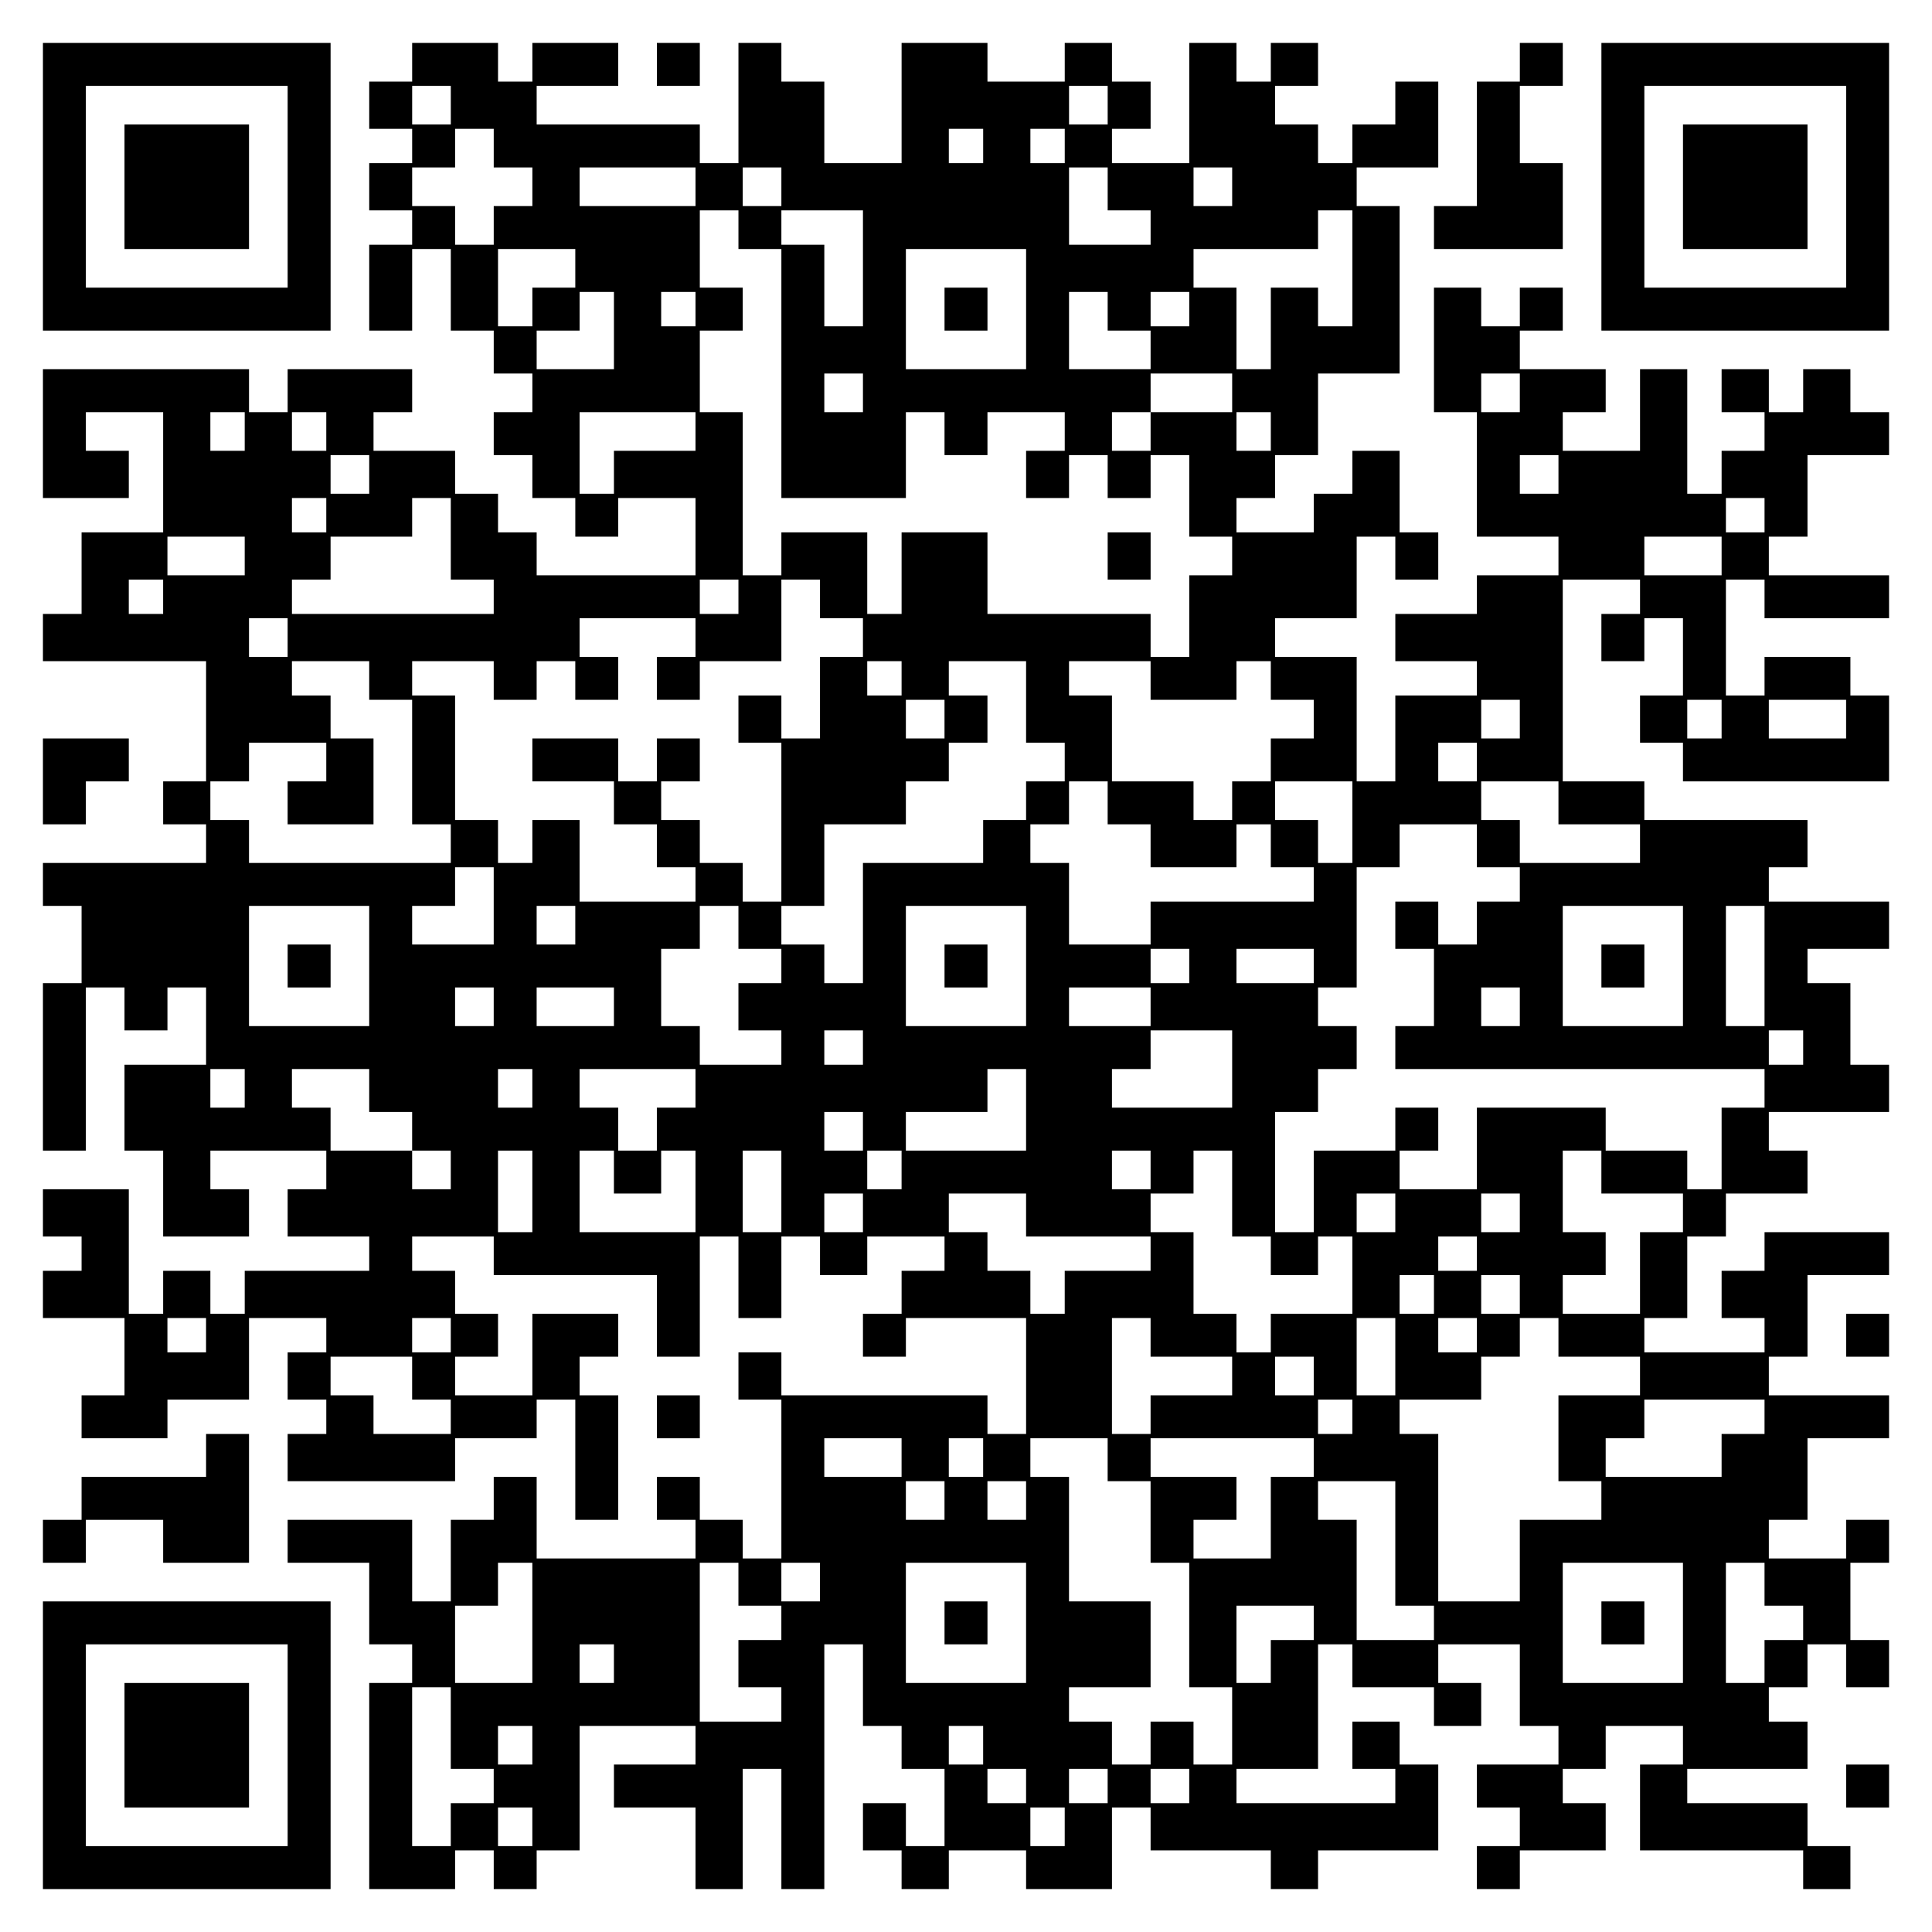
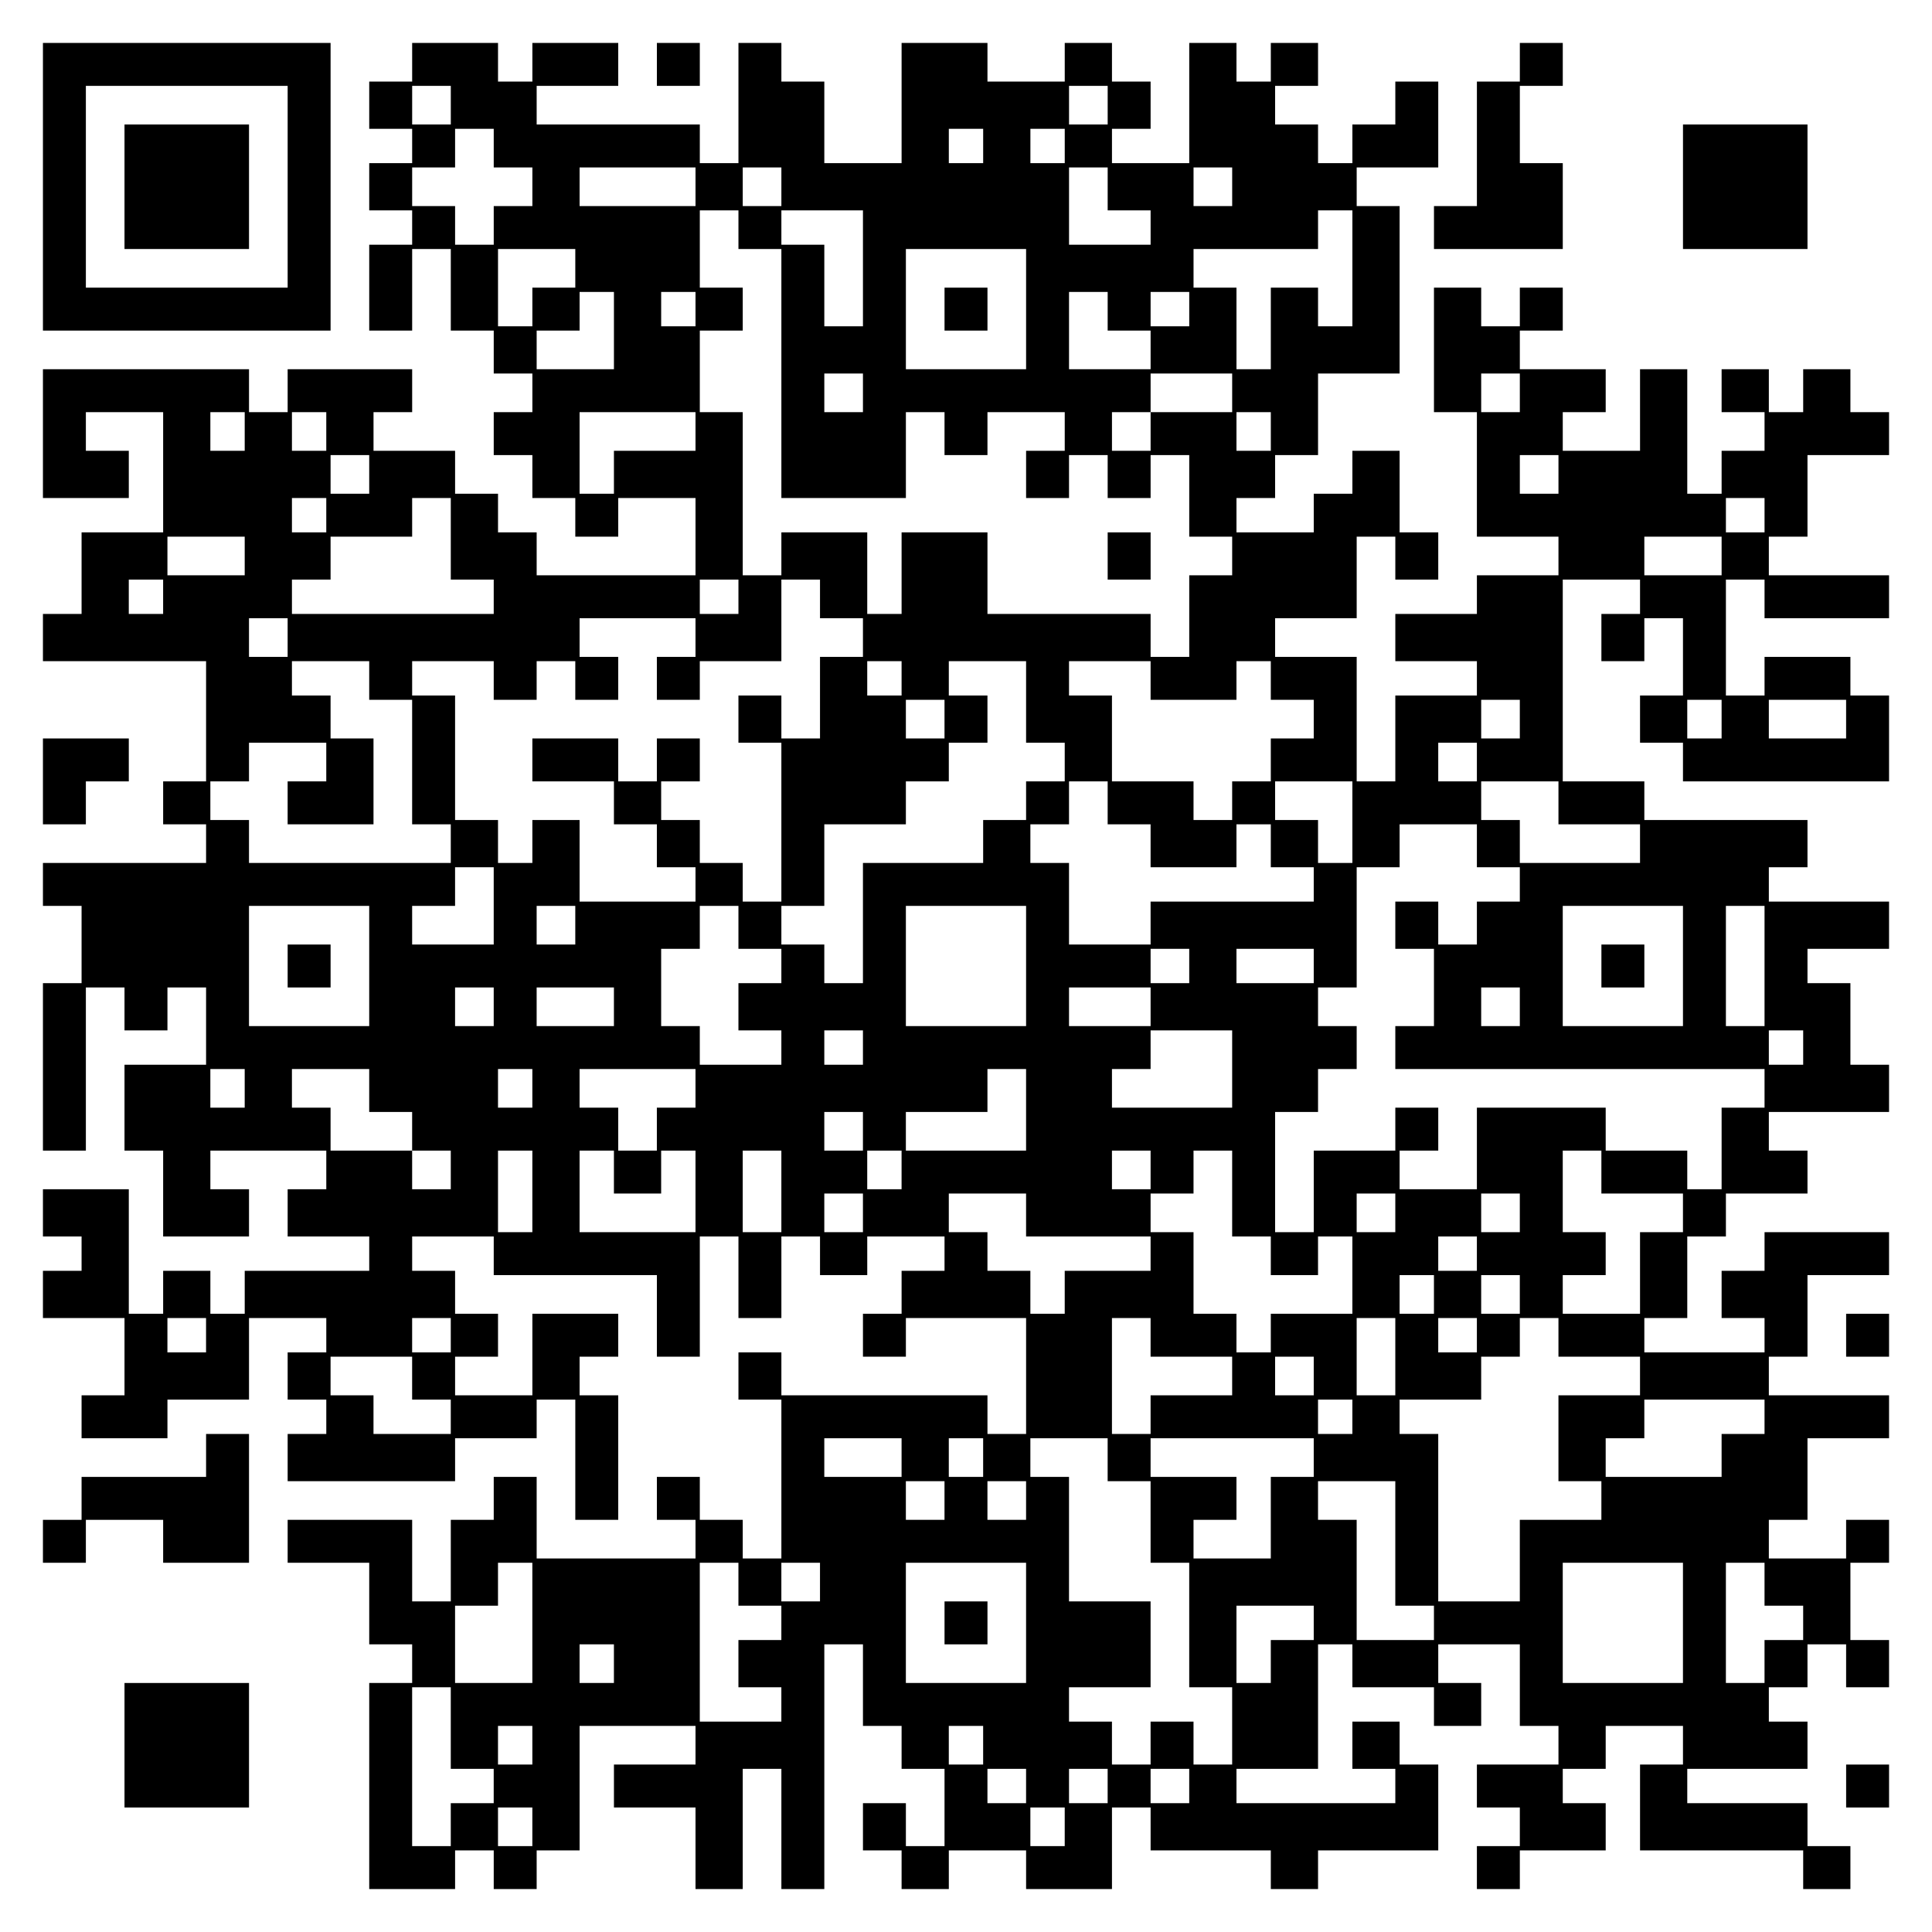
<svg xmlns="http://www.w3.org/2000/svg" version="1.0" width="100mm" height="100mm" viewBox="0 0 450 450" preserveAspectRatio="xMidYMid meet">
  <g transform="translate(0,450) scale(0.1,-0.1)" fill="#000000" stroke="none">
    <path d="M100 4065 l0 -335 335 0 335 0 0 335 0 335 -335 0 -335 0 0 -335z m570 0 l0 -235 -235 0 -235 0 0 235 0 235 235 0 235 0 0 -235z" />
    <path d="M290 4065 l0 -145 145 0 145 0 0 145 0 145 -145 0 -145 0 0 -145z" />
    <path d="M960 4355 l0 -45 -50 0 -50 0 0 -55 0 -55 50 0 50 0 0 -40 0 -40 -50 0 -50 0 0 -55 0 -55 50 0 50 0 0 -40 0 -40 -50 0 -50 0 0 -100 0 -100 50 0 50 0 0 95 0 95 45 0 45 0 0 -95 0 -95 50 0 50 0 0 -50 0 -50 45 0 45 0 0 -45 0 -45 -45 0 -45 0 0 -50 0 -50 45 0 45 0 0 -50 0 -50 50 0 50 0 0 -45 0 -45 50 0 50 0 0 45 0 45 90 0 90 0 0 -90 0 -90 -185 0 -185 0 0 50 0 50 -45 0 -45 0 0 45 0 45 -50 0 -50 0 0 50 0 50 -95 0 -95 0 0 45 0 45 45 0 45 0 0 50 0 50 -145 0 -145 0 0 -50 0 -50 -45 0 -45 0 0 50 0 50 -240 0 -240 0 0 -150 0 -150 100 0 100 0 0 55 0 55 -50 0 -50 0 0 45 0 45 90 0 90 0 0 -140 0 -140 -95 0 -95 0 0 -95 0 -95 -45 0 -45 0 0 -55 0 -55 190 0 190 0 0 -140 0 -140 -50 0 -50 0 0 -50 0 -50 50 0 50 0 0 -45 0 -45 -190 0 -190 0 0 -50 0 -50 45 0 45 0 0 -90 0 -90 -45 0 -45 0 0 -195 0 -195 50 0 50 0 0 190 0 190 45 0 45 0 0 -50 0 -50 50 0 50 0 0 50 0 50 45 0 45 0 0 -90 0 -90 -95 0 -95 0 0 -100 0 -100 45 0 45 0 0 -100 0 -100 100 0 100 0 0 55 0 55 -45 0 -45 0 0 45 0 45 135 0 135 0 0 -45 0 -45 -45 0 -45 0 0 -55 0 -55 95 0 95 0 0 -40 0 -40 -145 0 -145 0 0 -50 0 -50 -40 0 -40 0 0 50 0 50 -55 0 -55 0 0 -50 0 -50 -40 0 -40 0 0 145 0 145 -100 0 -100 0 0 -55 0 -55 45 0 45 0 0 -40 0 -40 -45 0 -45 0 0 -55 0 -55 95 0 95 0 0 -90 0 -90 -50 0 -50 0 0 -50 0 -50 100 0 100 0 0 45 0 45 95 0 95 0 0 95 0 95 90 0 90 0 0 -40 0 -40 -45 0 -45 0 0 -55 0 -55 45 0 45 0 0 -40 0 -40 -45 0 -45 0 0 -55 0 -55 195 0 195 0 0 50 0 50 95 0 95 0 0 45 0 45 45 0 45 0 0 -140 0 -140 50 0 50 0 0 145 0 145 -45 0 -45 0 0 45 0 45 45 0 45 0 0 50 0 50 -100 0 -100 0 0 -95 0 -95 -90 0 -90 0 0 45 0 45 50 0 50 0 0 50 0 50 -50 0 -50 0 0 50 0 50 -50 0 -50 0 0 40 0 40 95 0 95 0 0 -45 0 -45 190 0 190 0 0 -95 0 -95 50 0 50 0 0 140 0 140 45 0 45 0 0 -95 0 -95 50 0 50 0 0 95 0 95 45 0 45 0 0 -45 0 -45 55 0 55 0 0 45 0 45 90 0 90 0 0 -40 0 -40 -50 0 -50 0 0 -50 0 -50 -45 0 -45 0 0 -50 0 -50 50 0 50 0 0 45 0 45 140 0 140 0 0 -135 0 -135 -45 0 -45 0 0 45 0 45 -240 0 -240 0 0 50 0 50 -50 0 -50 0 0 -55 0 -55 50 0 50 0 0 -185 0 -185 -45 0 -45 0 0 45 0 45 -50 0 -50 0 0 50 0 50 -50 0 -50 0 0 -50 0 -50 45 0 45 0 0 -45 0 -45 -185 0 -185 0 0 95 0 95 -50 0 -50 0 0 -50 0 -50 -50 0 -50 0 0 -95 0 -95 -45 0 -45 0 0 95 0 95 -145 0 -145 0 0 -50 0 -50 95 0 95 0 0 -95 0 -95 50 0 50 0 0 -45 0 -45 -50 0 -50 0 0 -240 0 -240 100 0 100 0 0 45 0 45 45 0 45 0 0 -45 0 -45 50 0 50 0 0 45 0 45 50 0 50 0 0 145 0 145 135 0 135 0 0 -45 0 -45 -95 0 -95 0 0 -50 0 -50 95 0 95 0 0 -95 0 -95 55 0 55 0 0 140 0 140 45 0 45 0 0 -140 0 -140 50 0 50 0 0 285 0 285 45 0 45 0 0 -95 0 -95 45 0 45 0 0 -50 0 -50 50 0 50 0 0 -90 0 -90 -45 0 -45 0 0 50 0 50 -50 0 -50 0 0 -55 0 -55 45 0 45 0 0 -45 0 -45 55 0 55 0 0 45 0 45 90 0 90 0 0 -45 0 -45 100 0 100 0 0 95 0 95 45 0 45 0 0 -50 0 -50 140 0 140 0 0 -45 0 -45 55 0 55 0 0 45 0 45 140 0 140 0 0 100 0 100 -45 0 -45 0 0 50 0 50 -55 0 -55 0 0 -55 0 -55 50 0 50 0 0 -40 0 -40 -185 0 -185 0 0 40 0 40 95 0 95 0 0 145 0 145 40 0 40 0 0 -50 0 -50 95 0 95 0 0 -45 0 -45 55 0 55 0 0 50 0 50 -50 0 -50 0 0 45 0 45 95 0 95 0 0 -95 0 -95 45 0 45 0 0 -45 0 -45 -95 0 -95 0 0 -50 0 -50 50 0 50 0 0 -45 0 -45 -50 0 -50 0 0 -50 0 -50 50 0 50 0 0 45 0 45 100 0 100 0 0 55 0 55 -50 0 -50 0 0 40 0 40 50 0 50 0 0 50 0 50 90 0 90 0 0 -45 0 -45 -50 0 -50 0 0 -100 0 -100 190 0 190 0 0 -45 0 -45 55 0 55 0 0 50 0 50 -50 0 -50 0 0 50 0 50 -140 0 -140 0 0 40 0 40 140 0 140 0 0 55 0 55 -45 0 -45 0 0 40 0 40 45 0 45 0 0 50 0 50 45 0 45 0 0 -50 0 -50 50 0 50 0 0 55 0 55 -45 0 -45 0 0 90 0 90 45 0 45 0 0 50 0 50 -50 0 -50 0 0 -45 0 -45 -90 0 -90 0 0 45 0 45 45 0 45 0 0 95 0 95 95 0 95 0 0 50 0 50 -140 0 -140 0 0 45 0 45 45 0 45 0 0 95 0 95 95 0 95 0 0 50 0 50 -145 0 -145 0 0 -45 0 -45 -50 0 -50 0 0 -55 0 -55 50 0 50 0 0 -40 0 -40 -140 0 -140 0 0 40 0 40 50 0 50 0 0 95 0 95 45 0 45 0 0 50 0 50 95 0 95 0 0 50 0 50 -45 0 -45 0 0 45 0 45 140 0 140 0 0 55 0 55 -45 0 -45 0 0 95 0 95 -50 0 -50 0 0 40 0 40 95 0 95 0 0 55 0 55 -140 0 -140 0 0 40 0 40 45 0 45 0 0 55 0 55 -190 0 -190 0 0 45 0 45 -95 0 -95 0 0 235 0 235 90 0 90 0 0 -40 0 -40 -45 0 -45 0 0 -55 0 -55 50 0 50 0 0 50 0 50 45 0 45 0 0 -90 0 -90 -50 0 -50 0 0 -55 0 -55 50 0 50 0 0 -45 0 -45 240 0 240 0 0 100 0 100 -45 0 -45 0 0 45 0 45 -100 0 -100 0 0 -45 0 -45 -45 0 -45 0 0 135 0 135 45 0 45 0 0 -45 0 -45 145 0 145 0 0 50 0 50 -140 0 -140 0 0 45 0 45 45 0 45 0 0 95 0 95 95 0 95 0 0 50 0 50 -45 0 -45 0 0 50 0 50 -55 0 -55 0 0 -50 0 -50 -40 0 -40 0 0 50 0 50 -55 0 -55 0 0 -50 0 -50 50 0 50 0 0 -45 0 -45 -50 0 -50 0 0 -50 0 -50 -40 0 -40 0 0 145 0 145 -55 0 -55 0 0 -95 0 -95 -90 0 -90 0 0 45 0 45 50 0 50 0 0 50 0 50 -100 0 -100 0 0 45 0 45 50 0 50 0 0 50 0 50 -50 0 -50 0 0 -45 0 -45 -45 0 -45 0 0 45 0 45 -55 0 -55 0 0 -145 0 -145 50 0 50 0 0 -145 0 -145 95 0 95 0 0 -45 0 -45 -95 0 -95 0 0 -45 0 -45 -95 0 -95 0 0 -55 0 -55 95 0 95 0 0 -40 0 -40 -95 0 -95 0 0 -100 0 -100 -45 0 -45 0 0 145 0 145 -95 0 -95 0 0 45 0 45 95 0 95 0 0 95 0 95 45 0 45 0 0 -50 0 -50 50 0 50 0 0 55 0 55 -45 0 -45 0 0 95 0 95 -55 0 -55 0 0 -50 0 -50 -45 0 -45 0 0 -45 0 -45 -90 0 -90 0 0 40 0 40 45 0 45 0 0 50 0 50 50 0 50 0 0 95 0 95 95 0 95 0 0 195 0 195 -50 0 -50 0 0 45 0 45 95 0 95 0 0 100 0 100 -50 0 -50 0 0 -50 0 -50 -50 0 -50 0 0 -45 0 -45 -40 0 -40 0 0 45 0 45 -50 0 -50 0 0 45 0 45 50 0 50 0 0 50 0 50 -55 0 -55 0 0 -45 0 -45 -40 0 -40 0 0 45 0 45 -55 0 -55 0 0 -140 0 -140 -90 0 -90 0 0 40 0 40 45 0 45 0 0 55 0 55 -45 0 -45 0 0 45 0 45 -55 0 -55 0 0 -45 0 -45 -90 0 -90 0 0 45 0 45 -100 0 -100 0 0 -140 0 -140 -90 0 -90 0 0 95 0 95 -50 0 -50 0 0 45 0 45 -50 0 -50 0 0 -140 0 -140 -45 0 -45 0 0 45 0 45 -190 0 -190 0 0 45 0 45 95 0 95 0 0 50 0 50 -100 0 -100 0 0 -45 0 -45 -40 0 -40 0 0 45 0 45 -100 0 -100 0 0 -45z m90 -100 l0 -45 -45 0 -45 0 0 45 0 45 45 0 45 0 0 -45z m1530 0 l0 -45 -45 0 -45 0 0 45 0 45 45 0 45 0 0 -45z m-1430 -100 l0 -45 45 0 45 0 0 -45 0 -45 -45 0 -45 0 0 -45 0 -45 -45 0 -45 0 0 45 0 45 -50 0 -50 0 0 45 0 45 50 0 50 0 0 45 0 45 45 0 45 0 0 -45z m1140 5 l0 -40 -40 0 -40 0 0 40 0 40 40 0 40 0 0 -40z m190 0 l0 -40 -40 0 -40 0 0 40 0 40 40 0 40 0 0 -40z m-860 -95 l0 -45 -135 0 -135 0 0 45 0 45 135 0 135 0 0 -45z m200 0 l0 -45 -45 0 -45 0 0 45 0 45 45 0 45 0 0 -45z m760 -5 l0 -50 50 0 50 0 0 -40 0 -40 -95 0 -95 0 0 90 0 90 45 0 45 0 0 -50z m290 5 l0 -45 -45 0 -45 0 0 45 0 45 45 0 45 0 0 -45z m-1150 -100 l0 -45 50 0 50 0 0 -290 0 -290 145 0 145 0 0 100 0 100 45 0 45 0 0 -50 0 -50 50 0 50 0 0 50 0 50 90 0 90 0 0 -45 0 -45 -45 0 -45 0 0 -55 0 -55 50 0 50 0 0 50 0 50 45 0 45 0 0 -50 0 -50 50 0 50 0 0 50 0 50 45 0 45 0 0 -95 0 -95 50 0 50 0 0 -45 0 -45 -50 0 -50 0 0 -95 0 -95 -45 0 -45 0 0 50 0 50 -190 0 -190 0 0 95 0 95 -100 0 -100 0 0 -95 0 -95 -40 0 -40 0 0 95 0 95 -100 0 -100 0 0 -50 0 -50 -45 0 -45 0 0 190 0 190 -50 0 -50 0 0 95 0 95 50 0 50 0 0 50 0 50 -50 0 -50 0 0 90 0 90 45 0 45 0 0 -45z m290 -90 l0 -135 -45 0 -45 0 0 95 0 95 -50 0 -50 0 0 40 0 40 95 0 95 0 0 -135z m1140 0 l0 -135 -40 0 -40 0 0 45 0 45 -55 0 -55 0 0 -95 0 -95 -40 0 -40 0 0 95 0 95 -50 0 -50 0 0 45 0 45 145 0 145 0 0 45 0 45 40 0 40 0 0 -135z m-1810 0 l0 -45 -50 0 -50 0 0 -45 0 -45 -40 0 -40 0 0 90 0 90 90 0 90 0 0 -45z m1050 -95 l0 -140 -140 0 -140 0 0 140 0 140 140 0 140 0 0 -140z m-960 -50 l0 -90 -90 0 -90 0 0 45 0 45 50 0 50 0 0 45 0 45 40 0 40 0 0 -90z m190 50 l0 -40 -40 0 -40 0 0 40 0 40 40 0 40 0 0 -40z m960 -5 l0 -45 50 0 50 0 0 -45 0 -45 -95 0 -95 0 0 90 0 90 45 0 45 0 0 -45z m190 5 l0 -40 -45 0 -45 0 0 40 0 40 45 0 45 0 0 -40z m-760 -195 l0 -45 -45 0 -45 0 0 45 0 45 45 0 45 0 0 -45z m860 0 l0 -45 -95 0 -95 0 0 -45 0 -45 -45 0 -45 0 0 45 0 45 45 0 45 0 0 45 0 45 95 0 95 0 0 -45z m670 0 l0 -45 -45 0 -45 0 0 45 0 45 45 0 45 0 0 -45z m-2970 -90 l0 -45 -40 0 -40 0 0 45 0 45 40 0 40 0 0 -45z m190 0 l0 -45 -40 0 -40 0 0 45 0 45 40 0 40 0 0 -45z m860 0 l0 -45 -95 0 -95 0 0 -50 0 -50 -40 0 -40 0 0 95 0 95 135 0 135 0 0 -45z m1340 0 l0 -45 -40 0 -40 0 0 45 0 45 40 0 40 0 0 -45z m-2100 -100 l0 -45 -45 0 -45 0 0 45 0 45 45 0 45 0 0 -45z m2770 0 l0 -45 -45 0 -45 0 0 45 0 45 45 0 45 0 0 -45z m-2870 -95 l0 -40 -40 0 -40 0 0 40 0 40 40 0 40 0 0 -40z m290 -55 l0 -95 50 0 50 0 0 -40 0 -40 -235 0 -235 0 0 40 0 40 45 0 45 0 0 50 0 50 95 0 95 0 0 45 0 45 45 0 45 0 0 -95z m3060 55 l0 -40 -45 0 -45 0 0 40 0 40 45 0 45 0 0 -40z m-3540 -95 l0 -45 -90 0 -90 0 0 45 0 45 90 0 90 0 0 -45z m3440 0 l0 -45 -90 0 -90 0 0 45 0 45 90 0 90 0 0 -45z m-3630 -95 l0 -40 -40 0 -40 0 0 40 0 40 40 0 40 0 0 -40z m1340 0 l0 -40 -45 0 -45 0 0 40 0 40 45 0 45 0 0 -40z m190 -5 l0 -45 50 0 50 0 0 -45 0 -45 -50 0 -50 0 0 -95 0 -95 -45 0 -45 0 0 50 0 50 -50 0 -50 0 0 -55 0 -55 50 0 50 0 0 -185 0 -185 -45 0 -45 0 0 45 0 45 -50 0 -50 0 0 50 0 50 -45 0 -45 0 0 45 0 45 45 0 45 0 0 50 0 50 -50 0 -50 0 0 -50 0 -50 -45 0 -45 0 0 50 0 50 -100 0 -100 0 0 -50 0 -50 95 0 95 0 0 -50 0 -50 50 0 50 0 0 -50 0 -50 45 0 45 0 0 -40 0 -40 -135 0 -135 0 0 95 0 95 -55 0 -55 0 0 -50 0 -50 -40 0 -40 0 0 50 0 50 -50 0 -50 0 0 145 0 145 -50 0 -50 0 0 40 0 40 95 0 95 0 0 -45 0 -45 50 0 50 0 0 45 0 45 45 0 45 0 0 -45 0 -45 50 0 50 0 0 50 0 50 -45 0 -45 0 0 45 0 45 135 0 135 0 0 -45 0 -45 -45 0 -45 0 0 -50 0 -50 50 0 50 0 0 45 0 45 95 0 95 0 0 95 0 95 45 0 45 0 0 -45z m-1240 -90 l0 -45 -45 0 -45 0 0 45 0 45 45 0 45 0 0 -45z m190 -100 l0 -45 50 0 50 0 0 -145 0 -145 45 0 45 0 0 -45 0 -45 -235 0 -235 0 0 50 0 50 -45 0 -45 0 0 45 0 45 45 0 45 0 0 45 0 45 90 0 90 0 0 -45 0 -45 -45 0 -45 0 0 -50 0 -50 100 0 100 0 0 100 0 100 -50 0 -50 0 0 50 0 50 -45 0 -45 0 0 40 0 40 90 0 90 0 0 -45z m1240 5 l0 -40 -40 0 -40 0 0 40 0 40 40 0 40 0 0 -40z m290 -55 l0 -95 45 0 45 0 0 -45 0 -45 -45 0 -45 0 0 -45 0 -45 -50 0 -50 0 0 -50 0 -50 -140 0 -140 0 0 -140 0 -140 -45 0 -45 0 0 45 0 45 -50 0 -50 0 0 45 0 45 50 0 50 0 0 95 0 95 95 0 95 0 0 50 0 50 50 0 50 0 0 45 0 45 45 0 45 0 0 55 0 55 -45 0 -45 0 0 40 0 40 90 0 90 0 0 -95z m290 50 l0 -45 100 0 100 0 0 45 0 45 40 0 40 0 0 -45 0 -45 50 0 50 0 0 -45 0 -45 -50 0 -50 0 0 -50 0 -50 -45 0 -45 0 0 -45 0 -45 -45 0 -45 0 0 45 0 45 -95 0 -95 0 0 100 0 100 -50 0 -50 0 0 40 0 40 95 0 95 0 0 -45z m-480 -90 l0 -45 -45 0 -45 0 0 45 0 45 45 0 45 0 0 -45z m1340 0 l0 -45 -45 0 -45 0 0 45 0 45 45 0 45 0 0 -45z m470 0 l0 -45 -40 0 -40 0 0 45 0 45 40 0 40 0 0 -45z m290 0 l0 -45 -90 0 -90 0 0 45 0 45 90 0 90 0 0 -45z m-860 -100 l0 -45 -45 0 -45 0 0 45 0 45 45 0 45 0 0 -45z m-860 -95 l0 -50 50 0 50 0 0 -50 0 -50 100 0 100 0 0 50 0 50 40 0 40 0 0 -50 0 -50 50 0 50 0 0 -40 0 -40 -190 0 -190 0 0 -50 0 -50 -95 0 -95 0 0 95 0 95 -45 0 -45 0 0 45 0 45 45 0 45 0 0 50 0 50 45 0 45 0 0 -50z m570 -45 l0 -95 -40 0 -40 0 0 50 0 50 -50 0 -50 0 0 45 0 45 90 0 90 0 0 -95z m480 45 l0 -50 95 0 95 0 0 -45 0 -45 -140 0 -140 0 0 50 0 50 -45 0 -45 0 0 45 0 45 90 0 90 0 0 -50z m-190 -100 l0 -50 50 0 50 0 0 -40 0 -40 -50 0 -50 0 0 -50 0 -50 -45 0 -45 0 0 50 0 50 -50 0 -50 0 0 -55 0 -55 45 0 45 0 0 -90 0 -90 -45 0 -45 0 0 -50 0 -50 430 0 430 0 0 -45 0 -45 -50 0 -50 0 0 -95 0 -95 -40 0 -40 0 0 45 0 45 -95 0 -95 0 0 50 0 50 -150 0 -150 0 0 -95 0 -95 -90 0 -90 0 0 45 0 45 45 0 45 0 0 50 0 50 -50 0 -50 0 0 -50 0 -50 -95 0 -95 0 0 -95 0 -95 -45 0 -45 0 0 140 0 140 50 0 50 0 0 50 0 50 45 0 45 0 0 50 0 50 -45 0 -45 0 0 45 0 45 45 0 45 0 0 140 0 140 50 0 50 0 0 50 0 50 90 0 90 0 0 -50z m-2290 -140 l0 -90 -95 0 -95 0 0 45 0 45 50 0 50 0 0 45 0 45 45 0 45 0 0 -90z m-290 -140 l0 -140 -140 0 -140 0 0 140 0 140 140 0 140 0 0 -140z m480 95 l0 -45 -45 0 -45 0 0 45 0 45 45 0 45 0 0 -45z m380 -5 l0 -50 50 0 50 0 0 -40 0 -40 -50 0 -50 0 0 -55 0 -55 50 0 50 0 0 -40 0 -40 -95 0 -95 0 0 45 0 45 -45 0 -45 0 0 90 0 90 45 0 45 0 0 50 0 50 45 0 45 0 0 -50z m670 -90 l0 -140 -140 0 -140 0 0 140 0 140 140 0 140 0 0 -140z m1530 0 l0 -140 -140 0 -140 0 0 140 0 140 140 0 140 0 0 -140z m190 0 l0 -140 -45 0 -45 0 0 140 0 140 45 0 45 0 0 -140z m-1340 0 l0 -40 -45 0 -45 0 0 40 0 40 45 0 45 0 0 -40z m290 0 l0 -40 -90 0 -90 0 0 40 0 40 90 0 90 0 0 -40z m-1910 -95 l0 -45 -45 0 -45 0 0 45 0 45 45 0 45 0 0 -45z m280 0 l0 -45 -90 0 -90 0 0 45 0 45 90 0 90 0 0 -45z m1250 0 l0 -45 -95 0 -95 0 0 45 0 45 95 0 95 0 0 -45z m860 0 l0 -45 -45 0 -45 0 0 45 0 45 45 0 45 0 0 -45z m-1530 -95 l0 -40 -45 0 -45 0 0 40 0 40 45 0 45 0 0 -40z m860 -50 l0 -90 -140 0 -140 0 0 45 0 45 45 0 45 0 0 45 0 45 95 0 95 0 0 -90z m1330 50 l0 -40 -40 0 -40 0 0 40 0 40 40 0 40 0 0 -40z m-3630 -95 l0 -45 -40 0 -40 0 0 45 0 45 40 0 40 0 0 -45z m290 -5 l0 -50 50 0 50 0 0 -45 0 -45 45 0 45 0 0 -45 0 -45 -45 0 -45 0 0 45 0 45 -95 0 -95 0 0 50 0 50 -45 0 -45 0 0 45 0 45 90 0 90 0 0 -50z m380 5 l0 -45 -40 0 -40 0 0 45 0 45 40 0 40 0 0 -45z m380 0 l0 -45 -45 0 -45 0 0 -50 0 -50 -45 0 -45 0 0 50 0 50 -45 0 -45 0 0 45 0 45 135 0 135 0 0 -45z m770 -50 l0 -95 -140 0 -140 0 0 45 0 45 95 0 95 0 0 50 0 50 45 0 45 0 0 -95z m-380 -50 l0 -45 -45 0 -45 0 0 45 0 45 45 0 45 0 0 -45z m-770 -140 l0 -95 -40 0 -40 0 0 95 0 95 40 0 40 0 0 -95z m190 45 l0 -50 55 0 55 0 0 50 0 50 40 0 40 0 0 -95 0 -95 -135 0 -135 0 0 95 0 95 40 0 40 0 0 -50z m390 -45 l0 -95 -45 0 -45 0 0 95 0 95 45 0 45 0 0 -95z m280 50 l0 -45 -40 0 -40 0 0 45 0 45 40 0 40 0 0 -45z m580 0 l0 -45 -45 0 -45 0 0 45 0 45 45 0 45 0 0 -45z m190 -55 l0 -100 45 0 45 0 0 -45 0 -45 55 0 55 0 0 45 0 45 40 0 40 0 0 -90 0 -90 -95 0 -95 0 0 -45 0 -45 -40 0 -40 0 0 45 0 45 -50 0 -50 0 0 95 0 95 -50 0 -50 0 0 45 0 45 50 0 50 0 0 50 0 50 45 0 45 0 0 -100z m860 50 l0 -50 95 0 95 0 0 -45 0 -45 -50 0 -50 0 0 -95 0 -95 -90 0 -90 0 0 45 0 45 50 0 50 0 0 50 0 50 -50 0 -50 0 0 95 0 95 45 0 45 0 0 -50z m-1720 -95 l0 -45 -45 0 -45 0 0 45 0 45 45 0 45 0 0 -45z m380 -5 l0 -50 145 0 145 0 0 -40 0 -40 -100 0 -100 0 0 -50 0 -50 -40 0 -40 0 0 50 0 50 -50 0 -50 0 0 45 0 45 -45 0 -45 0 0 45 0 45 90 0 90 0 0 -50z m860 5 l0 -45 -45 0 -45 0 0 45 0 45 45 0 45 0 0 -45z m290 0 l0 -45 -45 0 -45 0 0 45 0 45 45 0 45 0 0 -45z m-100 -95 l0 -40 -45 0 -45 0 0 40 0 40 45 0 45 0 0 -40z m-100 -95 l0 -45 -40 0 -40 0 0 45 0 45 40 0 40 0 0 -45z m200 0 l0 -45 -45 0 -45 0 0 45 0 45 45 0 45 0 0 -45z m-3060 -95 l0 -40 -45 0 -45 0 0 40 0 40 45 0 45 0 0 -40z m570 0 l0 -40 -45 0 -45 0 0 40 0 40 45 0 45 0 0 -40z m1630 -5 l0 -45 95 0 95 0 0 -45 0 -45 -95 0 -95 0 0 -45 0 -45 -45 0 -45 0 0 135 0 135 45 0 45 0 0 -45z m570 -45 l0 -90 -45 0 -45 0 0 90 0 90 45 0 45 0 0 -90z m190 50 l0 -40 -45 0 -45 0 0 40 0 40 45 0 45 0 0 -40z m190 -5 l0 -45 95 0 95 0 0 -45 0 -45 -95 0 -95 0 0 -100 0 -100 50 0 50 0 0 -45 0 -45 -95 0 -95 0 0 -95 0 -95 -95 0 -95 0 0 195 0 195 -45 0 -45 0 0 40 0 40 95 0 95 0 0 50 0 50 45 0 45 0 0 45 0 45 45 0 45 0 0 -45z m-2670 -95 l0 -50 45 0 45 0 0 -40 0 -40 -90 0 -90 0 0 45 0 45 -50 0 -50 0 0 45 0 45 95 0 95 0 0 -50z m2100 5 l0 -45 -45 0 -45 0 0 45 0 45 45 0 45 0 0 -45z m90 -95 l0 -40 -40 0 -40 0 0 40 0 40 40 0 40 0 0 -40z m960 0 l0 -40 -50 0 -50 0 0 -50 0 -50 -135 0 -135 0 0 45 0 45 45 0 45 0 0 45 0 45 140 0 140 0 0 -40z m-2010 -95 l0 -45 -90 0 -90 0 0 45 0 45 90 0 90 0 0 -45z m190 0 l0 -45 -40 0 -40 0 0 45 0 45 40 0 40 0 0 -45z m290 -5 l0 -50 50 0 50 0 0 -95 0 -95 45 0 45 0 0 -145 0 -145 50 0 50 0 0 -90 0 -90 -45 0 -45 0 0 50 0 50 -50 0 -50 0 0 -50 0 -50 -45 0 -45 0 0 50 0 50 -50 0 -50 0 0 40 0 40 95 0 95 0 0 100 0 100 -95 0 -95 0 0 145 0 145 -45 0 -45 0 0 45 0 45 90 0 90 0 0 -50z m480 5 l0 -45 -50 0 -50 0 0 -95 0 -95 -90 0 -90 0 0 45 0 45 50 0 50 0 0 50 0 50 -100 0 -100 0 0 45 0 45 190 0 190 0 0 -45z m-860 -100 l0 -45 -45 0 -45 0 0 45 0 45 45 0 45 0 0 -45z m190 0 l0 -45 -45 0 -45 0 0 45 0 45 45 0 45 0 0 -45z m860 -100 l0 -145 45 0 45 0 0 -40 0 -40 -90 0 -90 0 0 140 0 140 -45 0 -45 0 0 45 0 45 90 0 90 0 0 -145z m-2010 -185 l0 -140 -90 0 -90 0 0 90 0 90 50 0 50 0 0 50 0 50 40 0 40 0 0 -140z m480 90 l0 -50 50 0 50 0 0 -40 0 -40 -50 0 -50 0 0 -55 0 -55 50 0 50 0 0 -40 0 -40 -95 0 -95 0 0 185 0 185 45 0 45 0 0 -50z m190 5 l0 -45 -45 0 -45 0 0 45 0 45 45 0 45 0 0 -45z m480 -95 l0 -140 -140 0 -140 0 0 140 0 140 140 0 140 0 0 -140z m1530 0 l0 -140 -140 0 -140 0 0 140 0 140 140 0 140 0 0 -140z m190 90 l0 -50 45 0 45 0 0 -40 0 -40 -45 0 -45 0 0 -50 0 -50 -45 0 -45 0 0 140 0 140 45 0 45 0 0 -50z m-1050 -90 l0 -40 -50 0 -50 0 0 -50 0 -50 -40 0 -40 0 0 90 0 90 90 0 90 0 0 -40z m-1630 -95 l0 -45 -40 0 -40 0 0 45 0 45 40 0 40 0 0 -45z m-380 -150 l0 -95 50 0 50 0 0 -40 0 -40 -50 0 -50 0 0 -50 0 -50 -45 0 -45 0 0 185 0 185 45 0 45 0 0 -95z m190 -40 l0 -45 -40 0 -40 0 0 45 0 45 40 0 40 0 0 -45z m1050 0 l0 -45 -40 0 -40 0 0 45 0 45 40 0 40 0 0 -45z m100 -95 l0 -40 -45 0 -45 0 0 40 0 40 45 0 45 0 0 -40z m190 0 l0 -40 -45 0 -45 0 0 40 0 40 45 0 45 0 0 -40z m190 0 l0 -40 -45 0 -45 0 0 40 0 40 45 0 45 0 0 -40z m-1530 -95 l0 -45 -40 0 -40 0 0 45 0 45 40 0 40 0 0 -45z m1240 0 l0 -45 -40 0 -40 0 0 45 0 45 40 0 40 0 0 -45z" />
    <path d="M2580 3205 l0 -55 50 0 50 0 0 55 0 55 -50 0 -50 0 0 -55z" />
    <path d="M2200 3780 l0 -50 50 0 50 0 0 50 0 50 -50 0 -50 0 0 -50z" />
    <path d="M670 2250 l0 -50 50 0 50 0 0 50 0 50 -50 0 -50 0 0 -50z" />
-     <path d="M2200 2250 l0 -50 50 0 50 0 0 50 0 50 -50 0 -50 0 0 -50z" />
    <path d="M3730 2250 l0 -50 50 0 50 0 0 50 0 50 -50 0 -50 0 0 -50z" />
    <path d="M2200 720 l0 -50 50 0 50 0 0 50 0 50 -50 0 -50 0 0 -50z" />
-     <path d="M3730 720 l0 -50 50 0 50 0 0 50 0 50 -50 0 -50 0 0 -50z" />
    <path d="M1530 4350 l0 -50 50 0 50 0 0 50 0 50 -50 0 -50 0 0 -50z" />
    <path d="M3540 4355 l0 -45 -50 0 -50 0 0 -145 0 -145 -50 0 -50 0 0 -50 0 -50 150 0 150 0 0 100 0 100 -50 0 -50 0 0 90 0 90 50 0 50 0 0 50 0 50 -50 0 -50 0 0 -45z" />
-     <path d="M3730 4065 l0 -335 335 0 335 0 0 335 0 335 -335 0 -335 0 0 -335z m570 0 l0 -235 -235 0 -235 0 0 235 0 235 235 0 235 0 0 -235z" />
    <path d="M3920 4065 l0 -145 145 0 145 0 0 145 0 145 -145 0 -145 0 0 -145z" />
    <path d="M100 2680 l0 -100 50 0 50 0 0 50 0 50 50 0 50 0 0 50 0 50 -100 0 -100 0 0 -100z" />
    <path d="M4300 1390 l0 -50 50 0 50 0 0 50 0 50 -50 0 -50 0 0 -50z" />
-     <path d="M1530 1200 l0 -50 50 0 50 0 0 50 0 50 -50 0 -50 0 0 -50z" />
    <path d="M480 1110 l0 -50 -145 0 -145 0 0 -50 0 -50 -45 0 -45 0 0 -50 0 -50 50 0 50 0 0 50 0 50 90 0 90 0 0 -50 0 -50 100 0 100 0 0 150 0 150 -50 0 -50 0 0 -50z" />
-     <path d="M100 435 l0 -335 335 0 335 0 0 335 0 335 -335 0 -335 0 0 -335z m570 0 l0 -235 -235 0 -235 0 0 235 0 235 235 0 235 0 0 -235z" />
    <path d="M290 435 l0 -145 145 0 145 0 0 145 0 145 -145 0 -145 0 0 -145z" />
    <path d="M4300 340 l0 -50 50 0 50 0 0 50 0 50 -50 0 -50 0 0 -50z" />
  </g>
</svg>